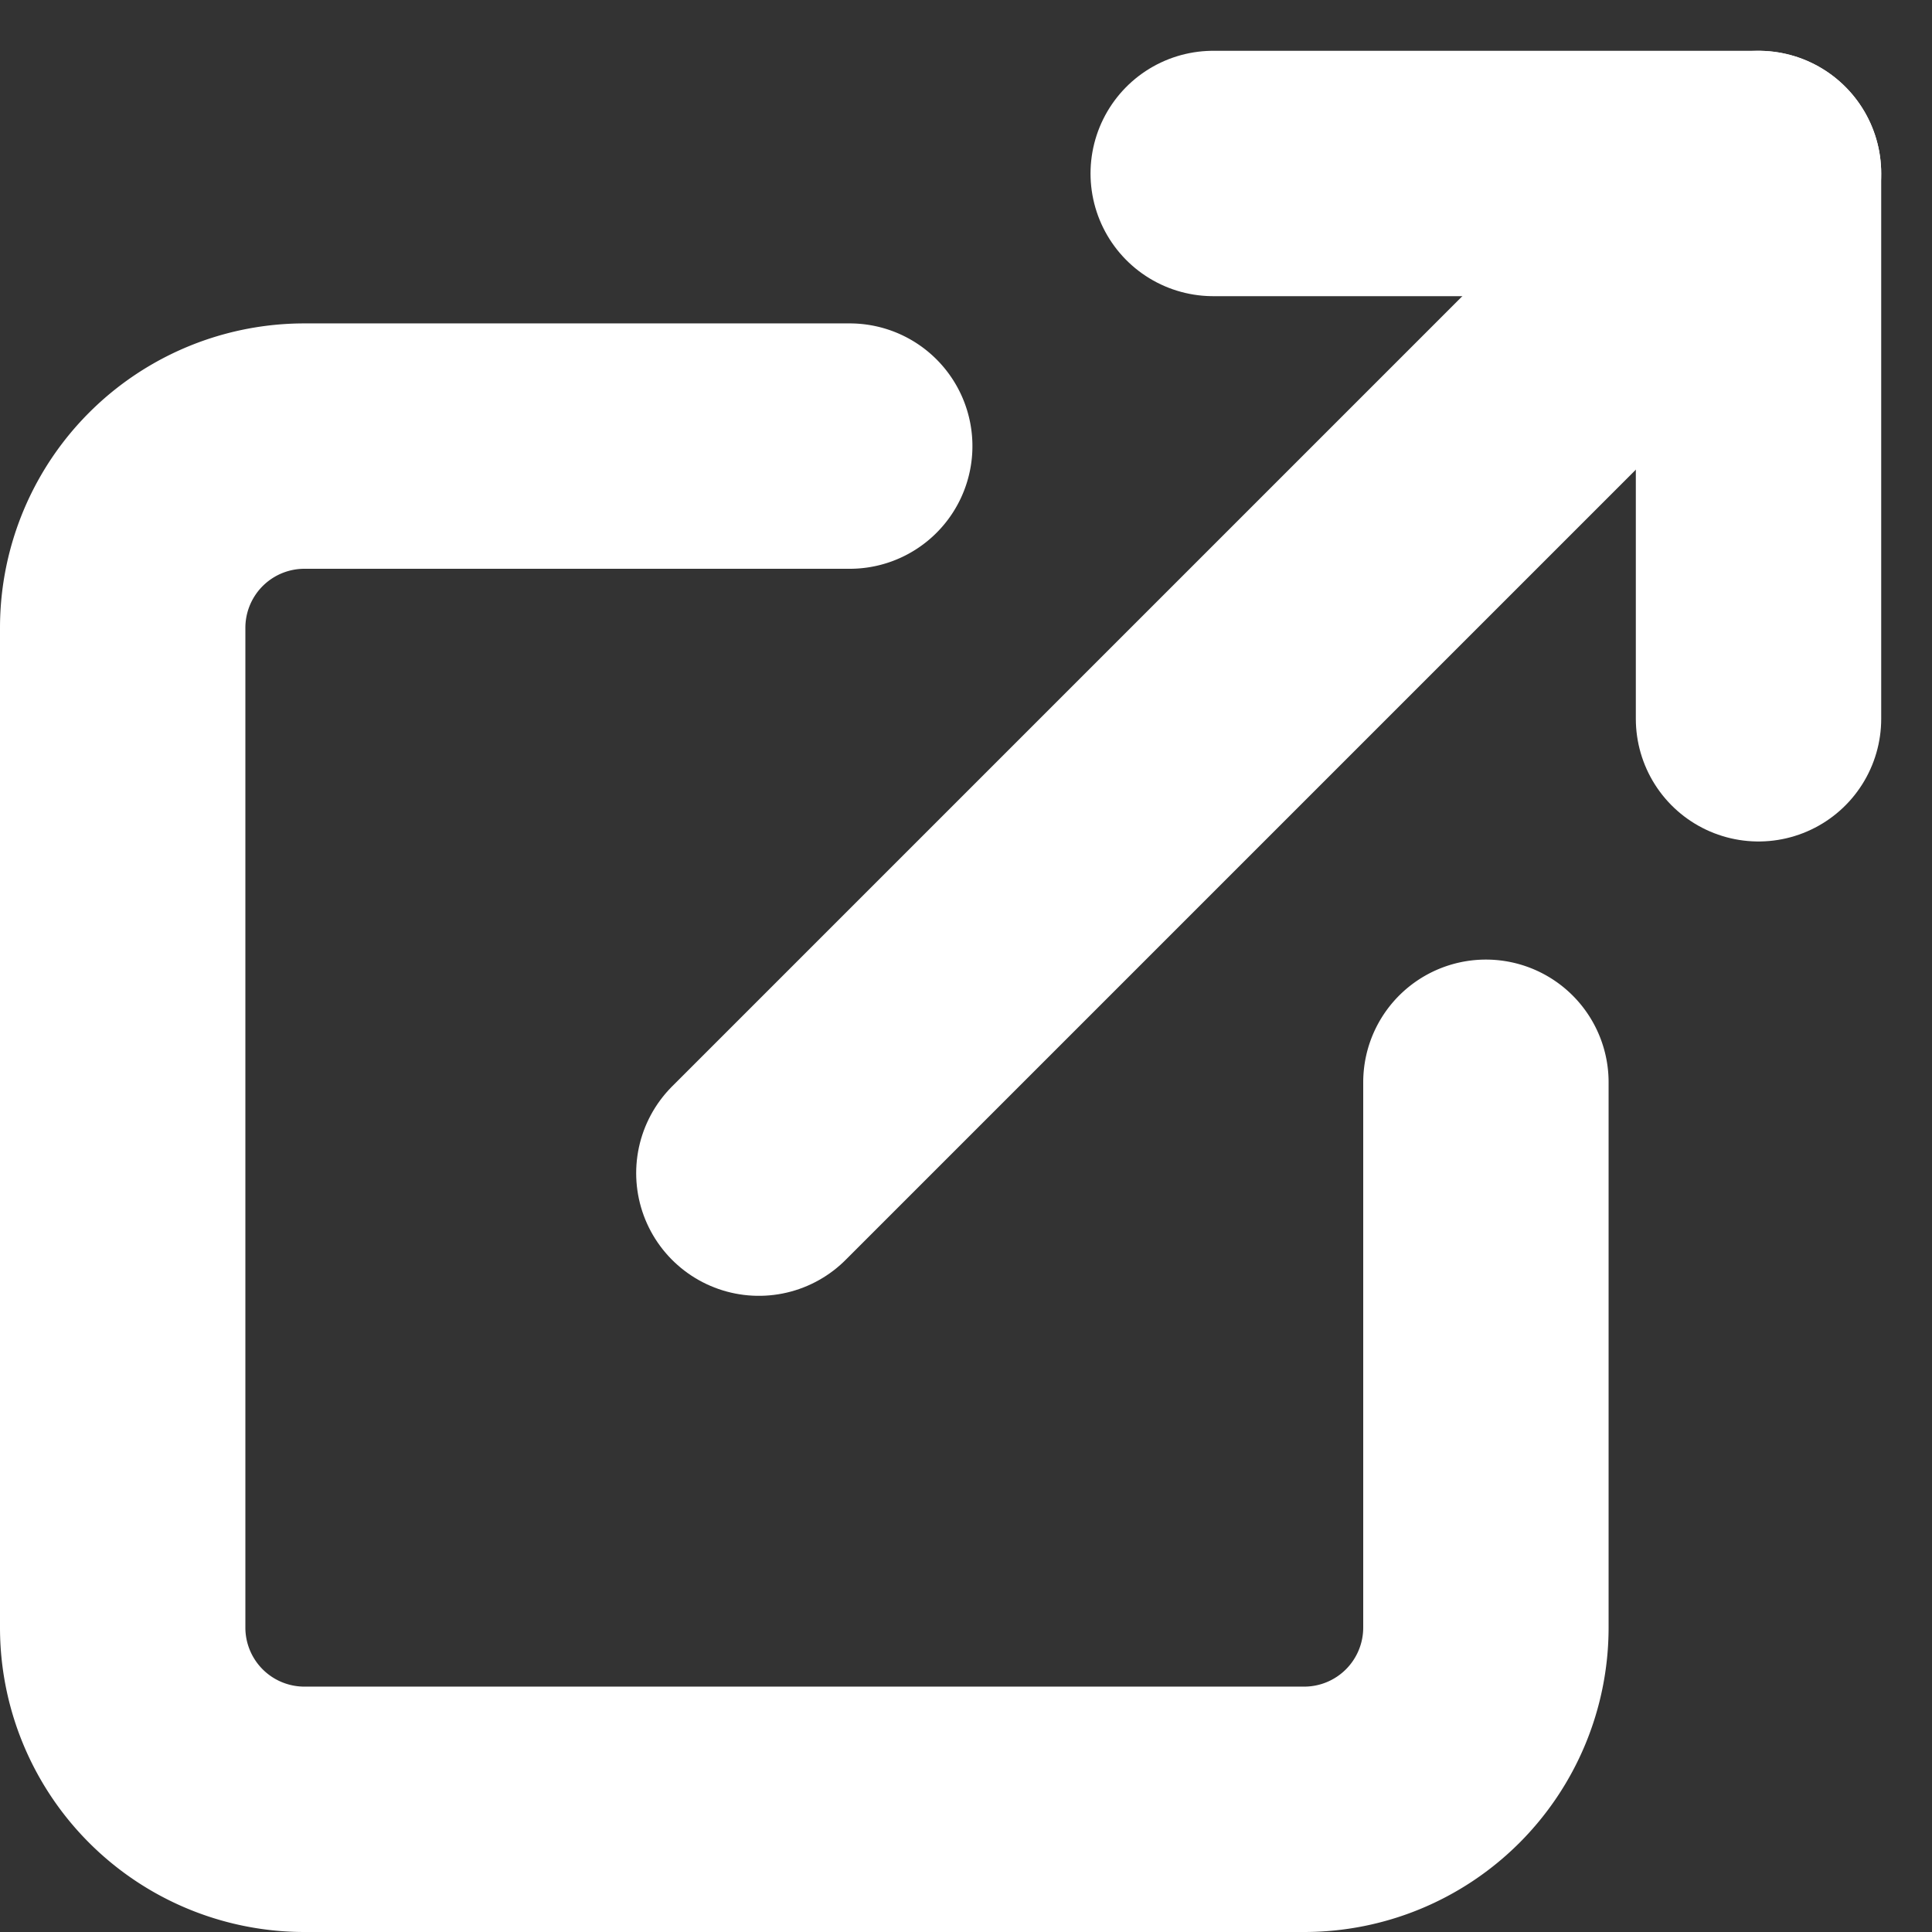
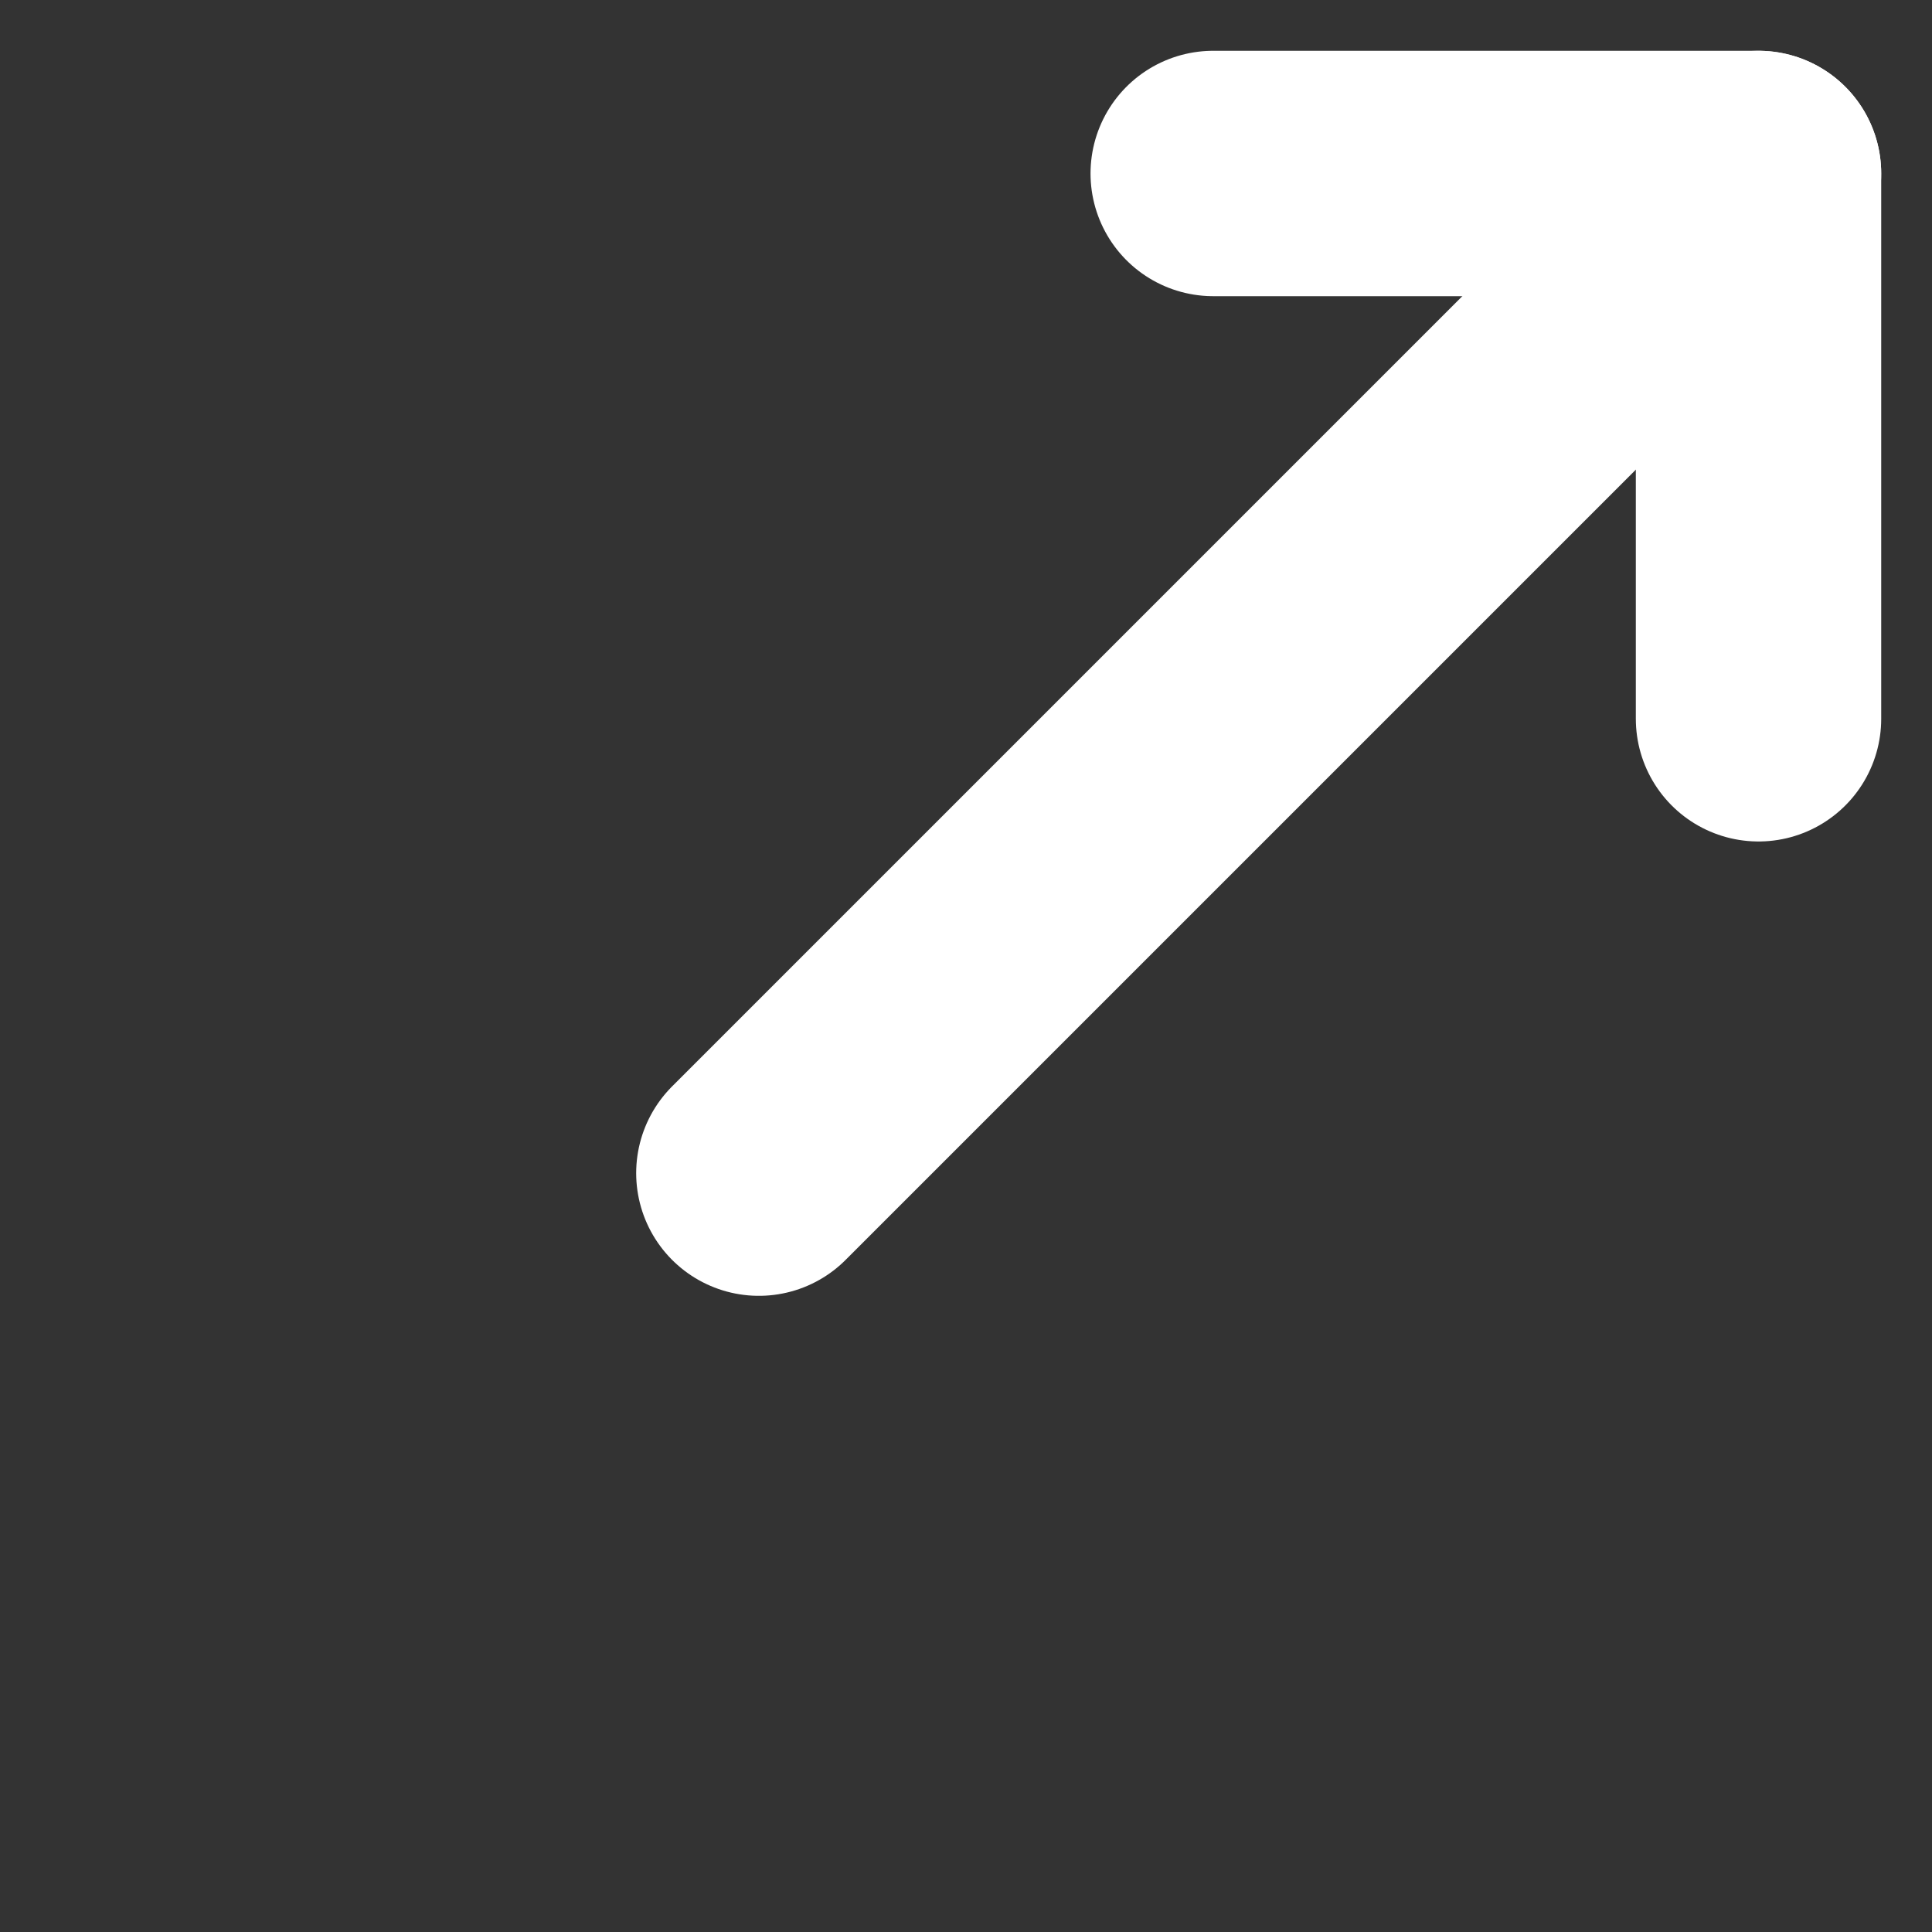
<svg xmlns="http://www.w3.org/2000/svg" width="23.621" height="23.621" viewBox="0 0 23.621 23.621">
  <rect x="0" y="0" width="23.621" height="23.621" fill="#333333" stroke="none" />
  <g transform="translate(-3 -2.379)">
-     <path d="M21.167,16.778v6.667a2.222,2.222,0,0,1-2.222,2.222H6.722A2.222,2.222,0,0,1,4.5,23.444V11.222A2.222,2.222,0,0,1,6.722,9h6.667" transform="translate(0 -1.167)" fill="none" stroke="#fff" stroke-linecap="round" stroke-linejoin="round" stroke-width="3" />
    <path d="M22.5,4.5h6.667v6.667" transform="translate(-4.667)" fill="none" stroke="#fff" stroke-linecap="round" stroke-linejoin="round" stroke-width="3" />
    <path d="M15,16.722,27.222,4.5" transform="translate(-2.722)" fill="none" stroke="#fff" stroke-linecap="round" stroke-linejoin="round" stroke-width="3" />
  </g>
</svg>